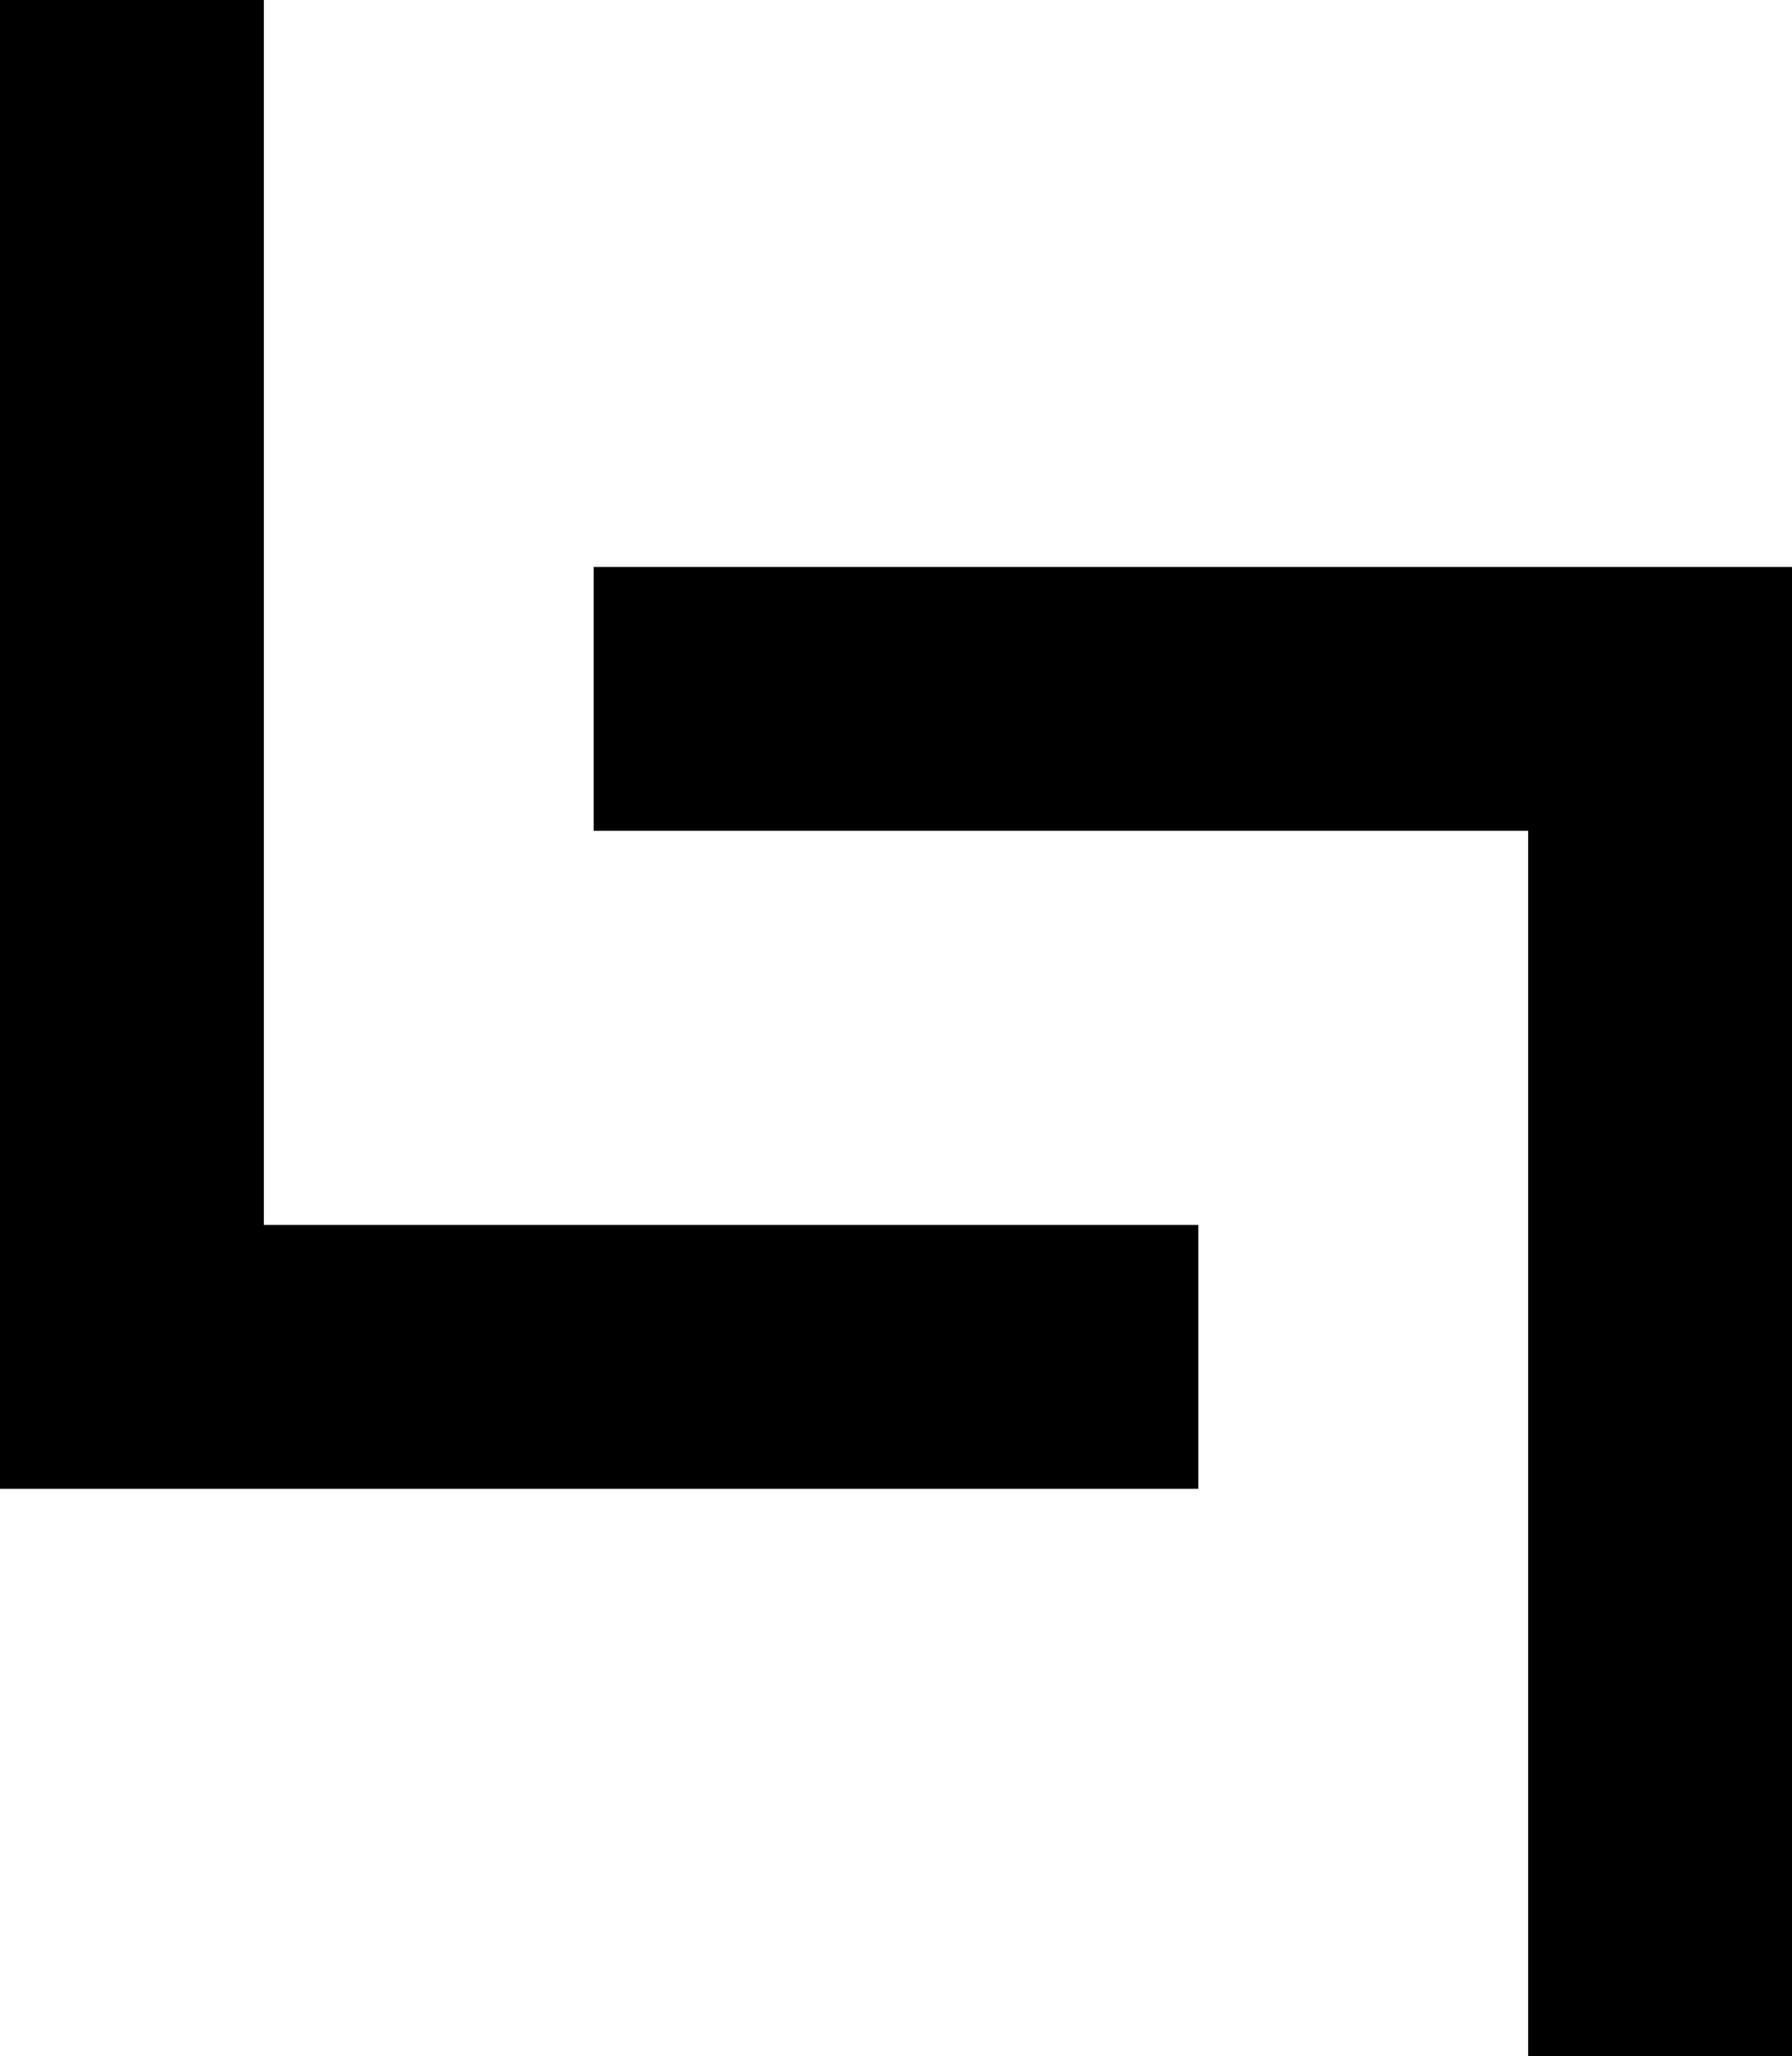
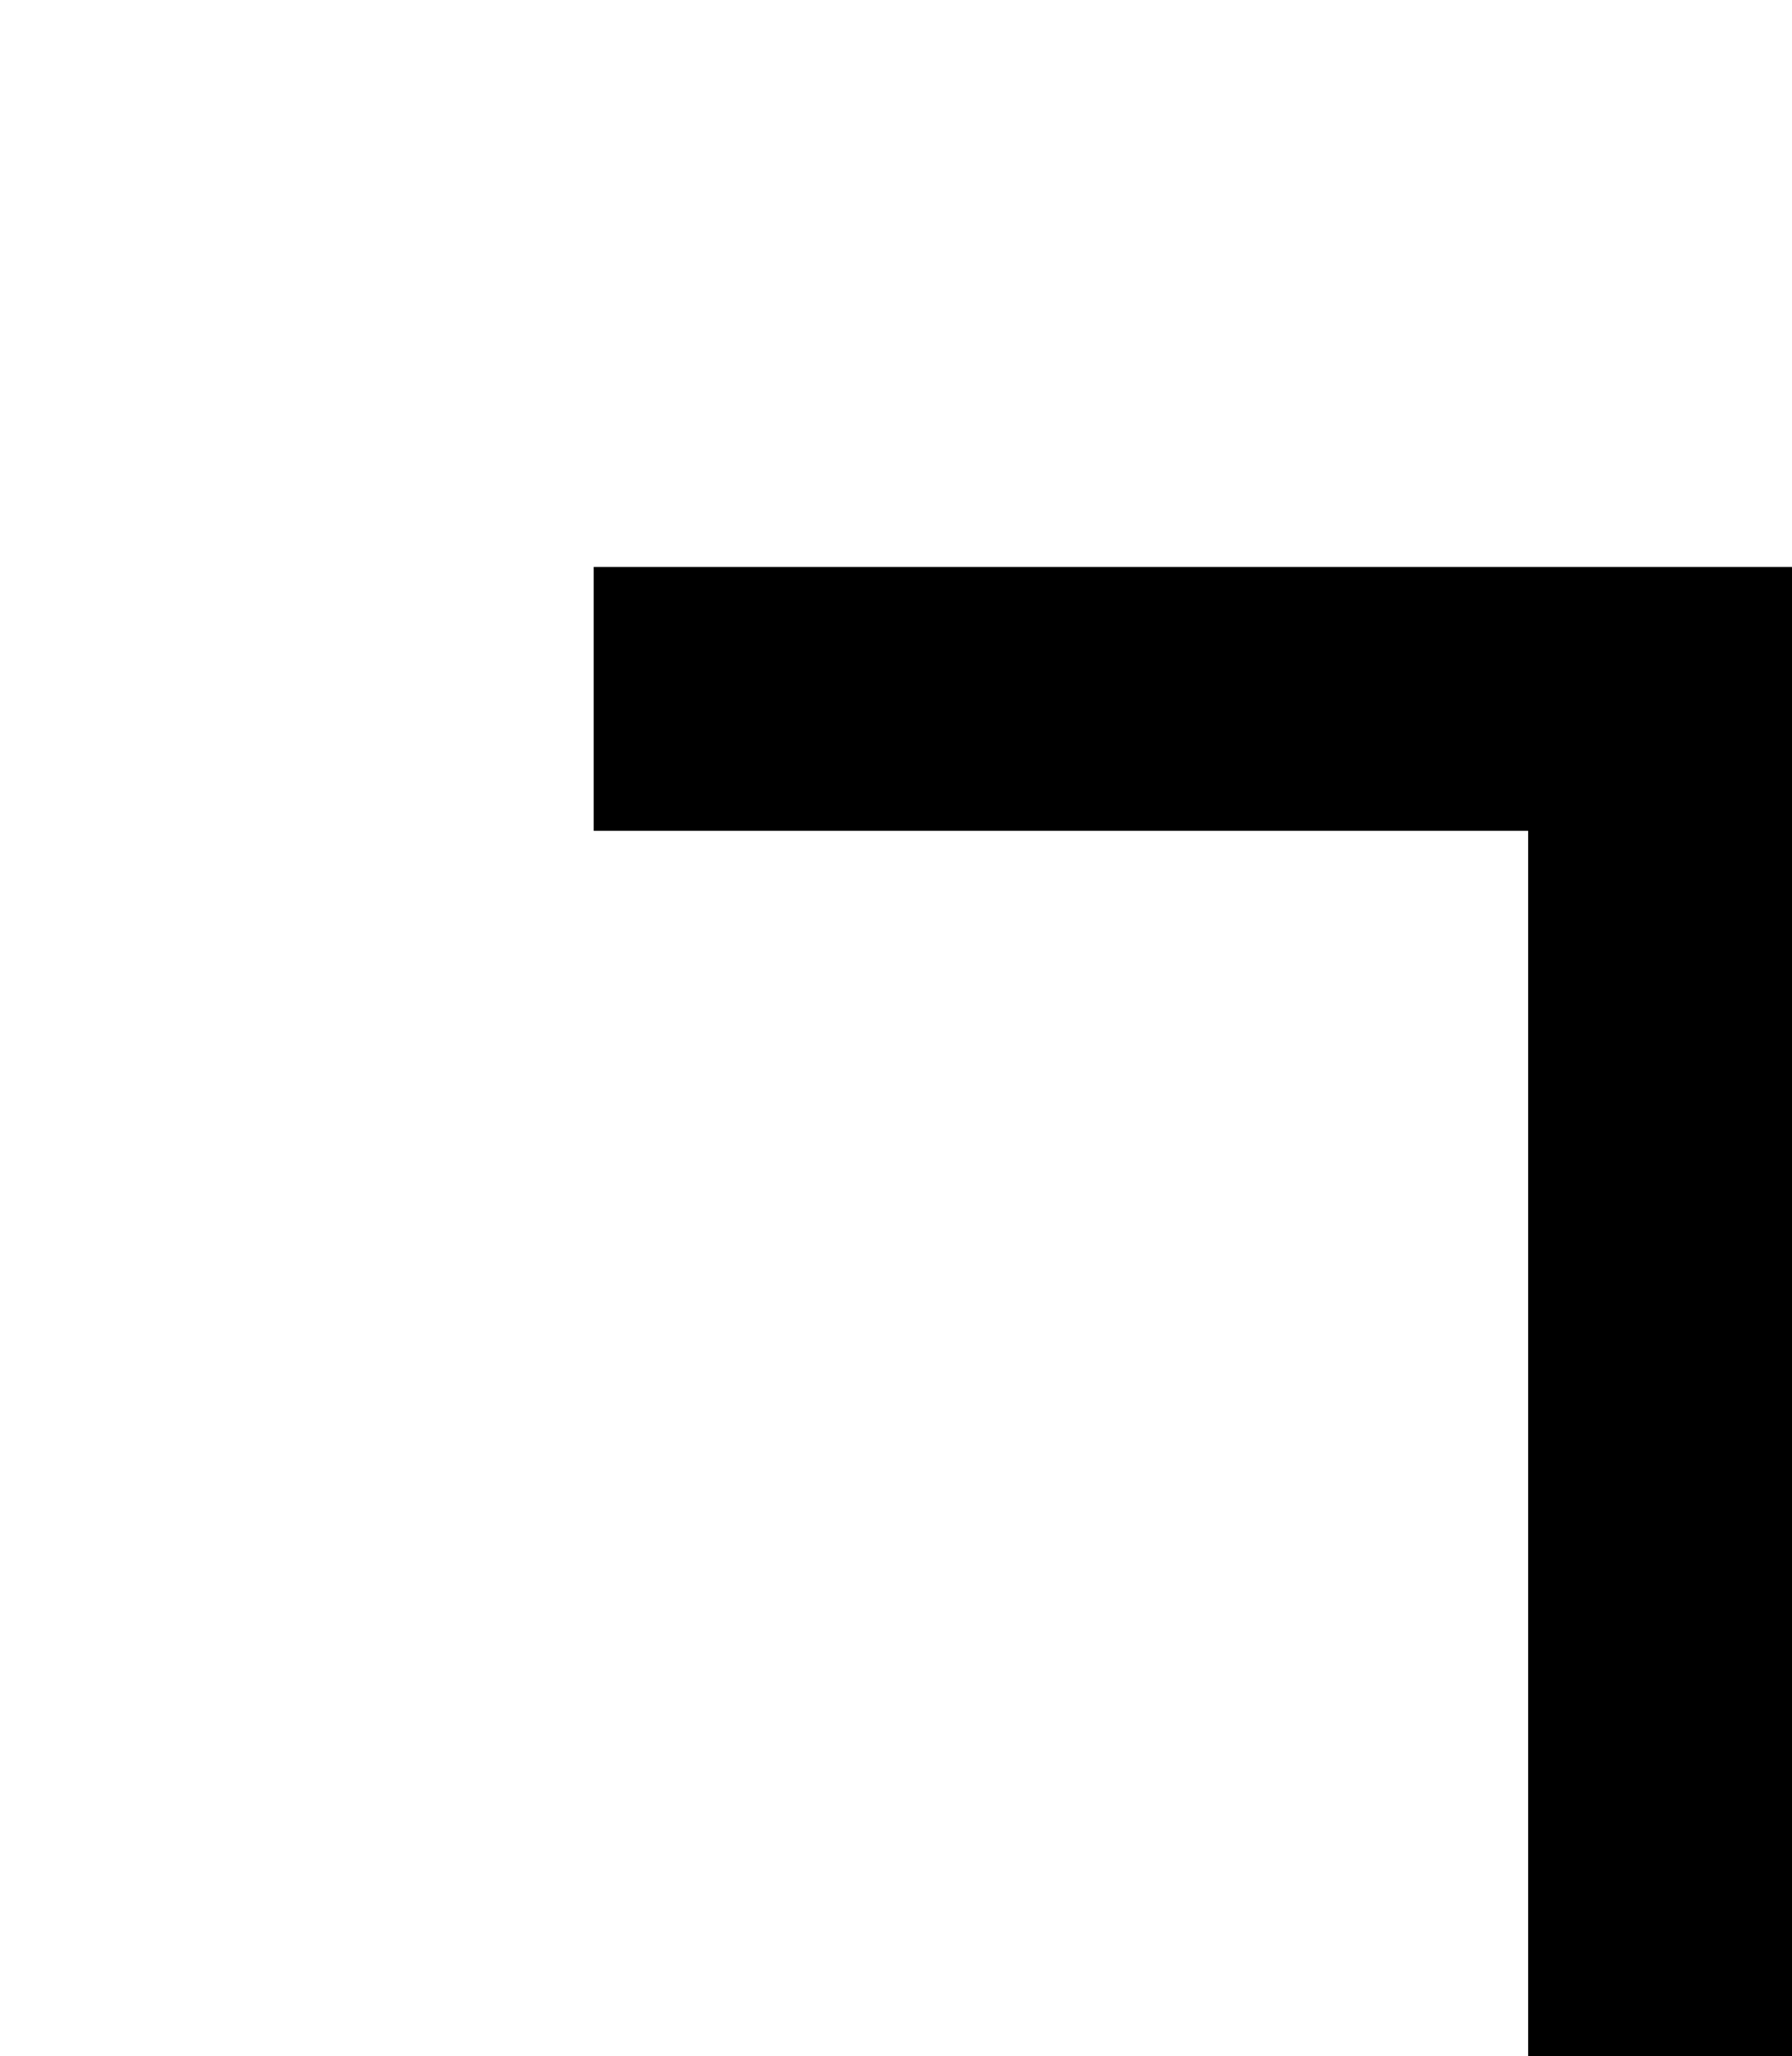
<svg xmlns="http://www.w3.org/2000/svg" width="163" height="187" viewBox="0 0 163 187" fill="none">
-   <path d="M24 111.405H109V135.405H0V0H24V111.405Z" fill="url(#paint0_linear_3063_3069)" style="" />
  <path d="M139 75.562H54V51.562H163V187H139V75.562Z" fill="url(#paint1_linear_3063_3069)" style="" />
  <defs>
    <linearGradient id="paint0_linear_3063_3069" x1="54.51" y1="0" x2="54.51" y2="135.405" gradientUnits="userSpaceOnUse">
      <stop stop-color="#FC49AF" style="stop-color:#FC49AF;stop-color:color(display-p3 0.988 0.286 0.686);stop-opacity:1;" />
      <stop offset="1" stop-color="#FCA743" style="stop-color:#FCA743;stop-color:color(display-p3 0.988 0.655 0.263);stop-opacity:1;" />
    </linearGradient>
    <linearGradient id="paint1_linear_3063_3069" x1="108.49" y1="51.562" x2="108.49" y2="186.815" gradientUnits="userSpaceOnUse">
      <stop stop-color="#CD32F7" style="stop-color:#CD32F7;stop-color:color(display-p3 0.804 0.196 0.969);stop-opacity:1;" />
      <stop offset="1" stop-color="#3FC2F9" style="stop-color:#3FC2F9;stop-color:color(display-p3 0.247 0.761 0.977);stop-opacity:1;" />
    </linearGradient>
  </defs>
</svg>